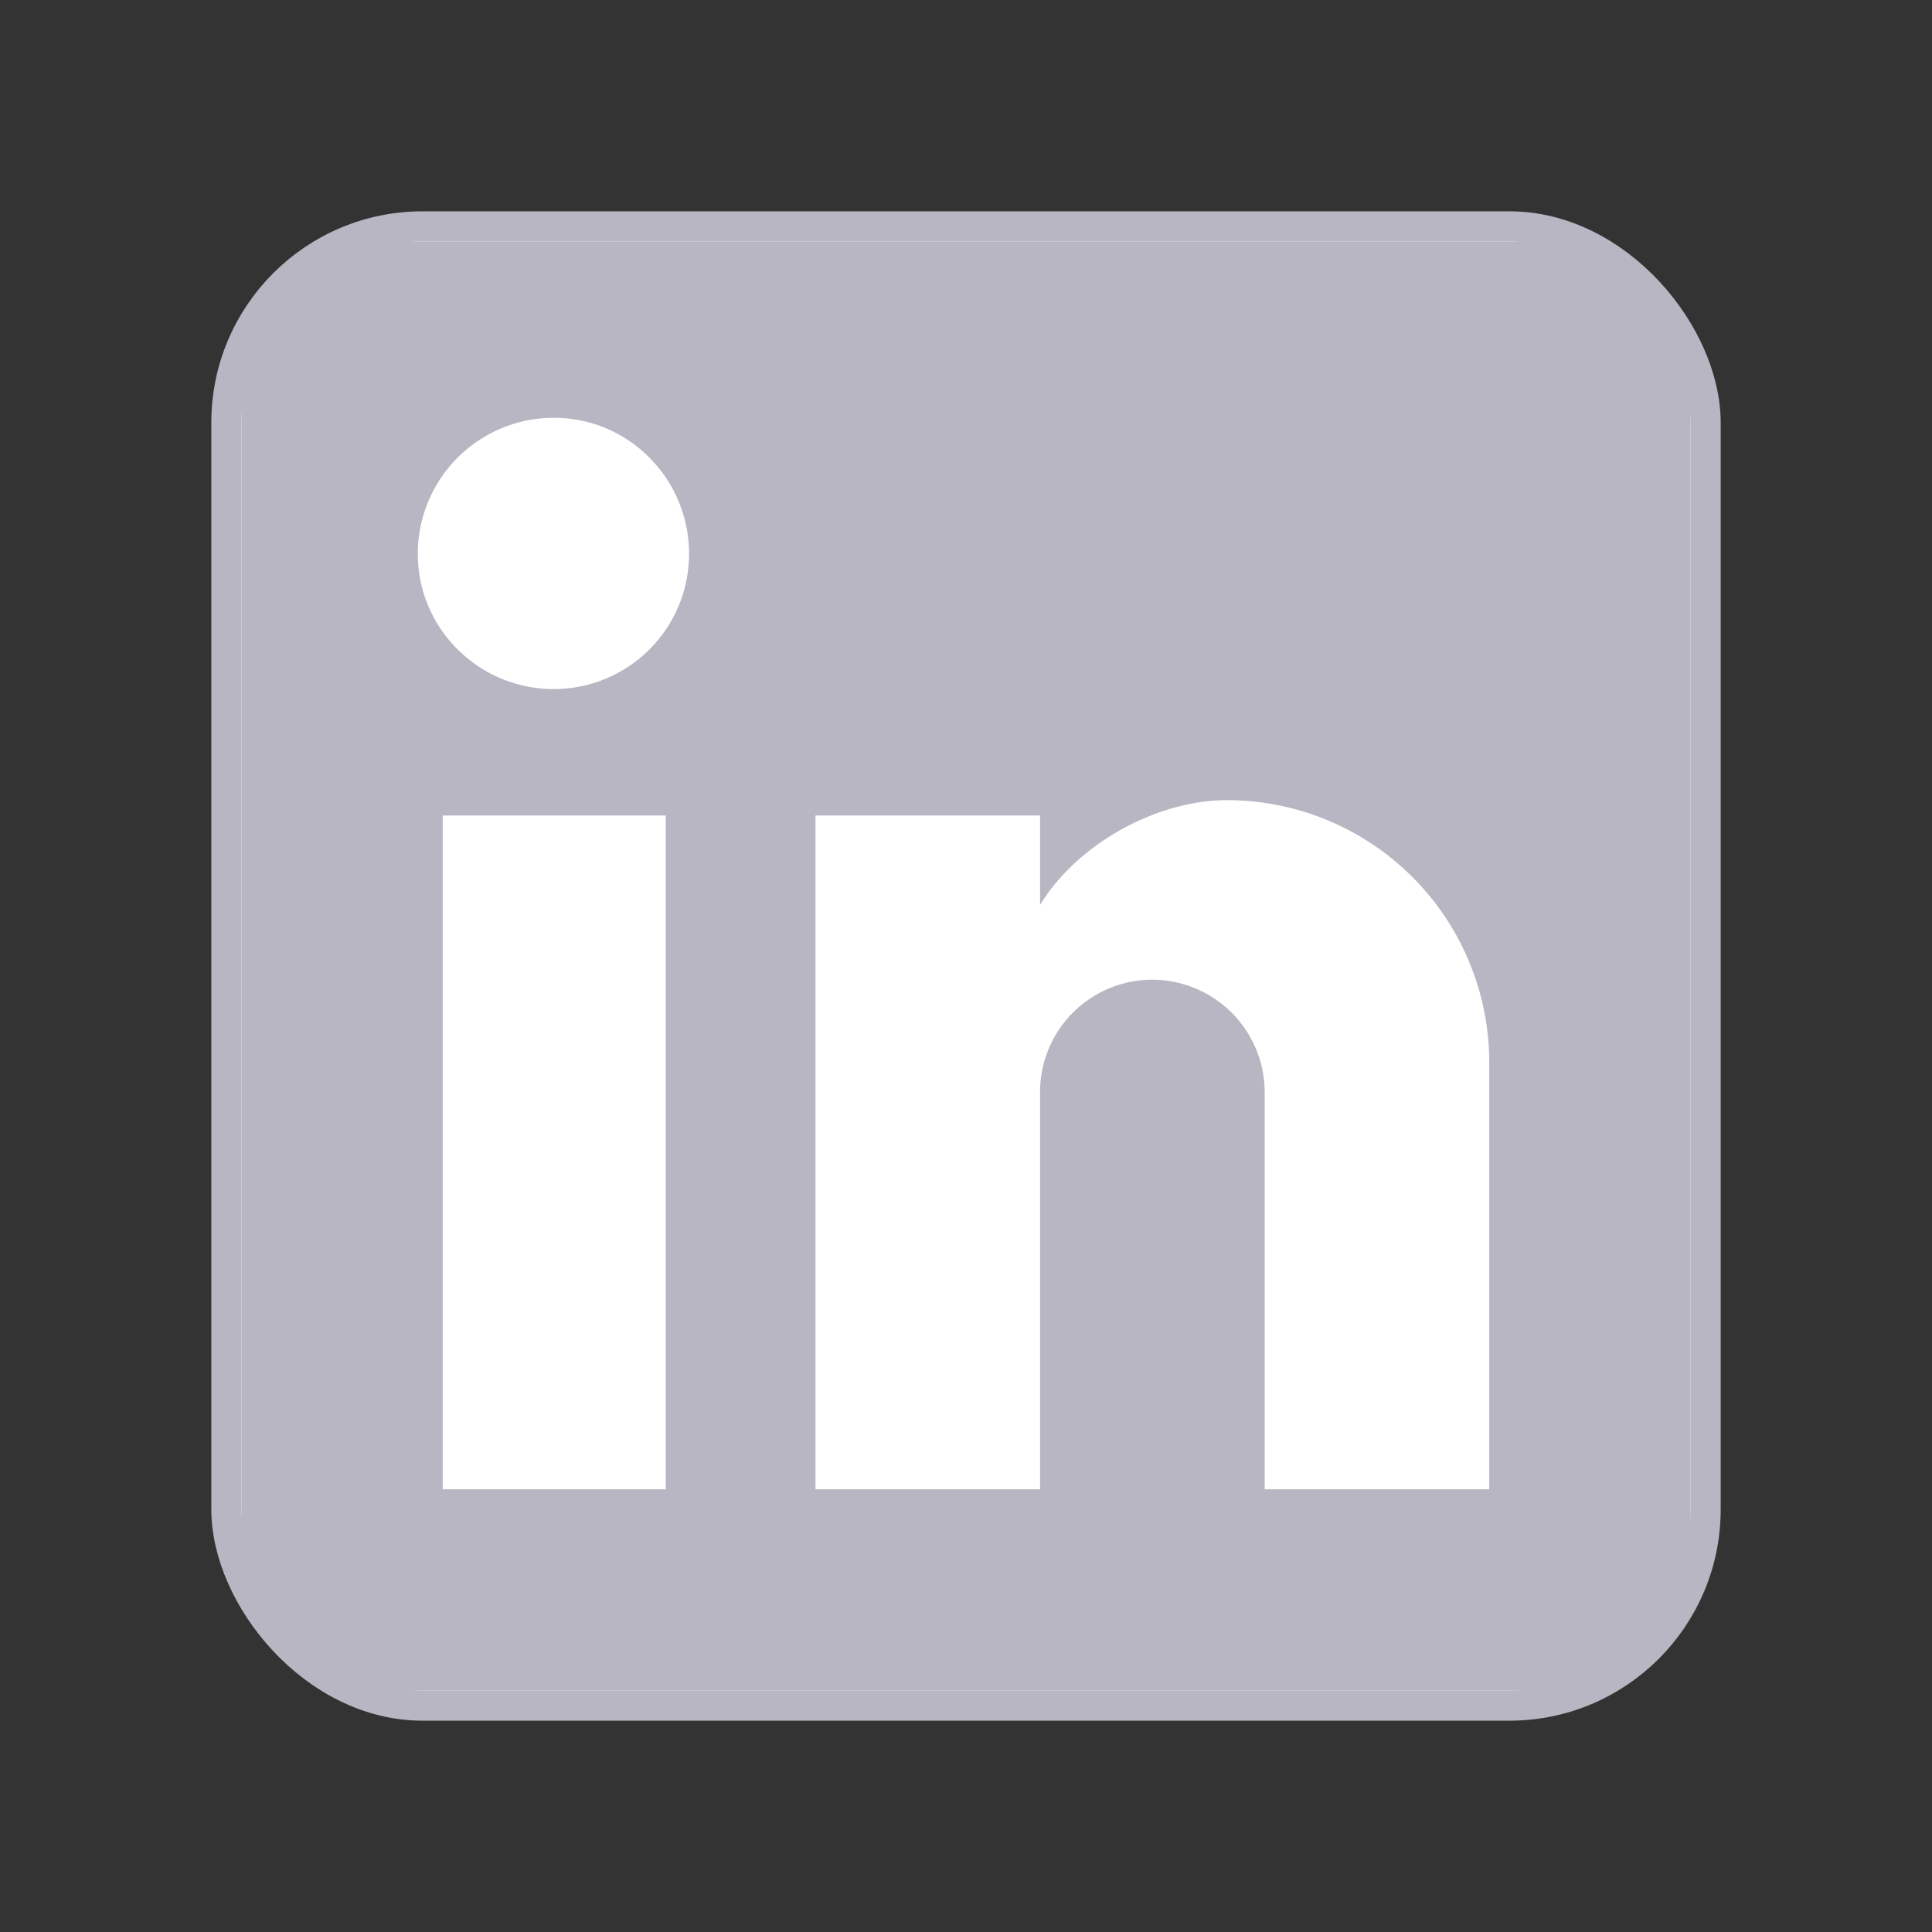
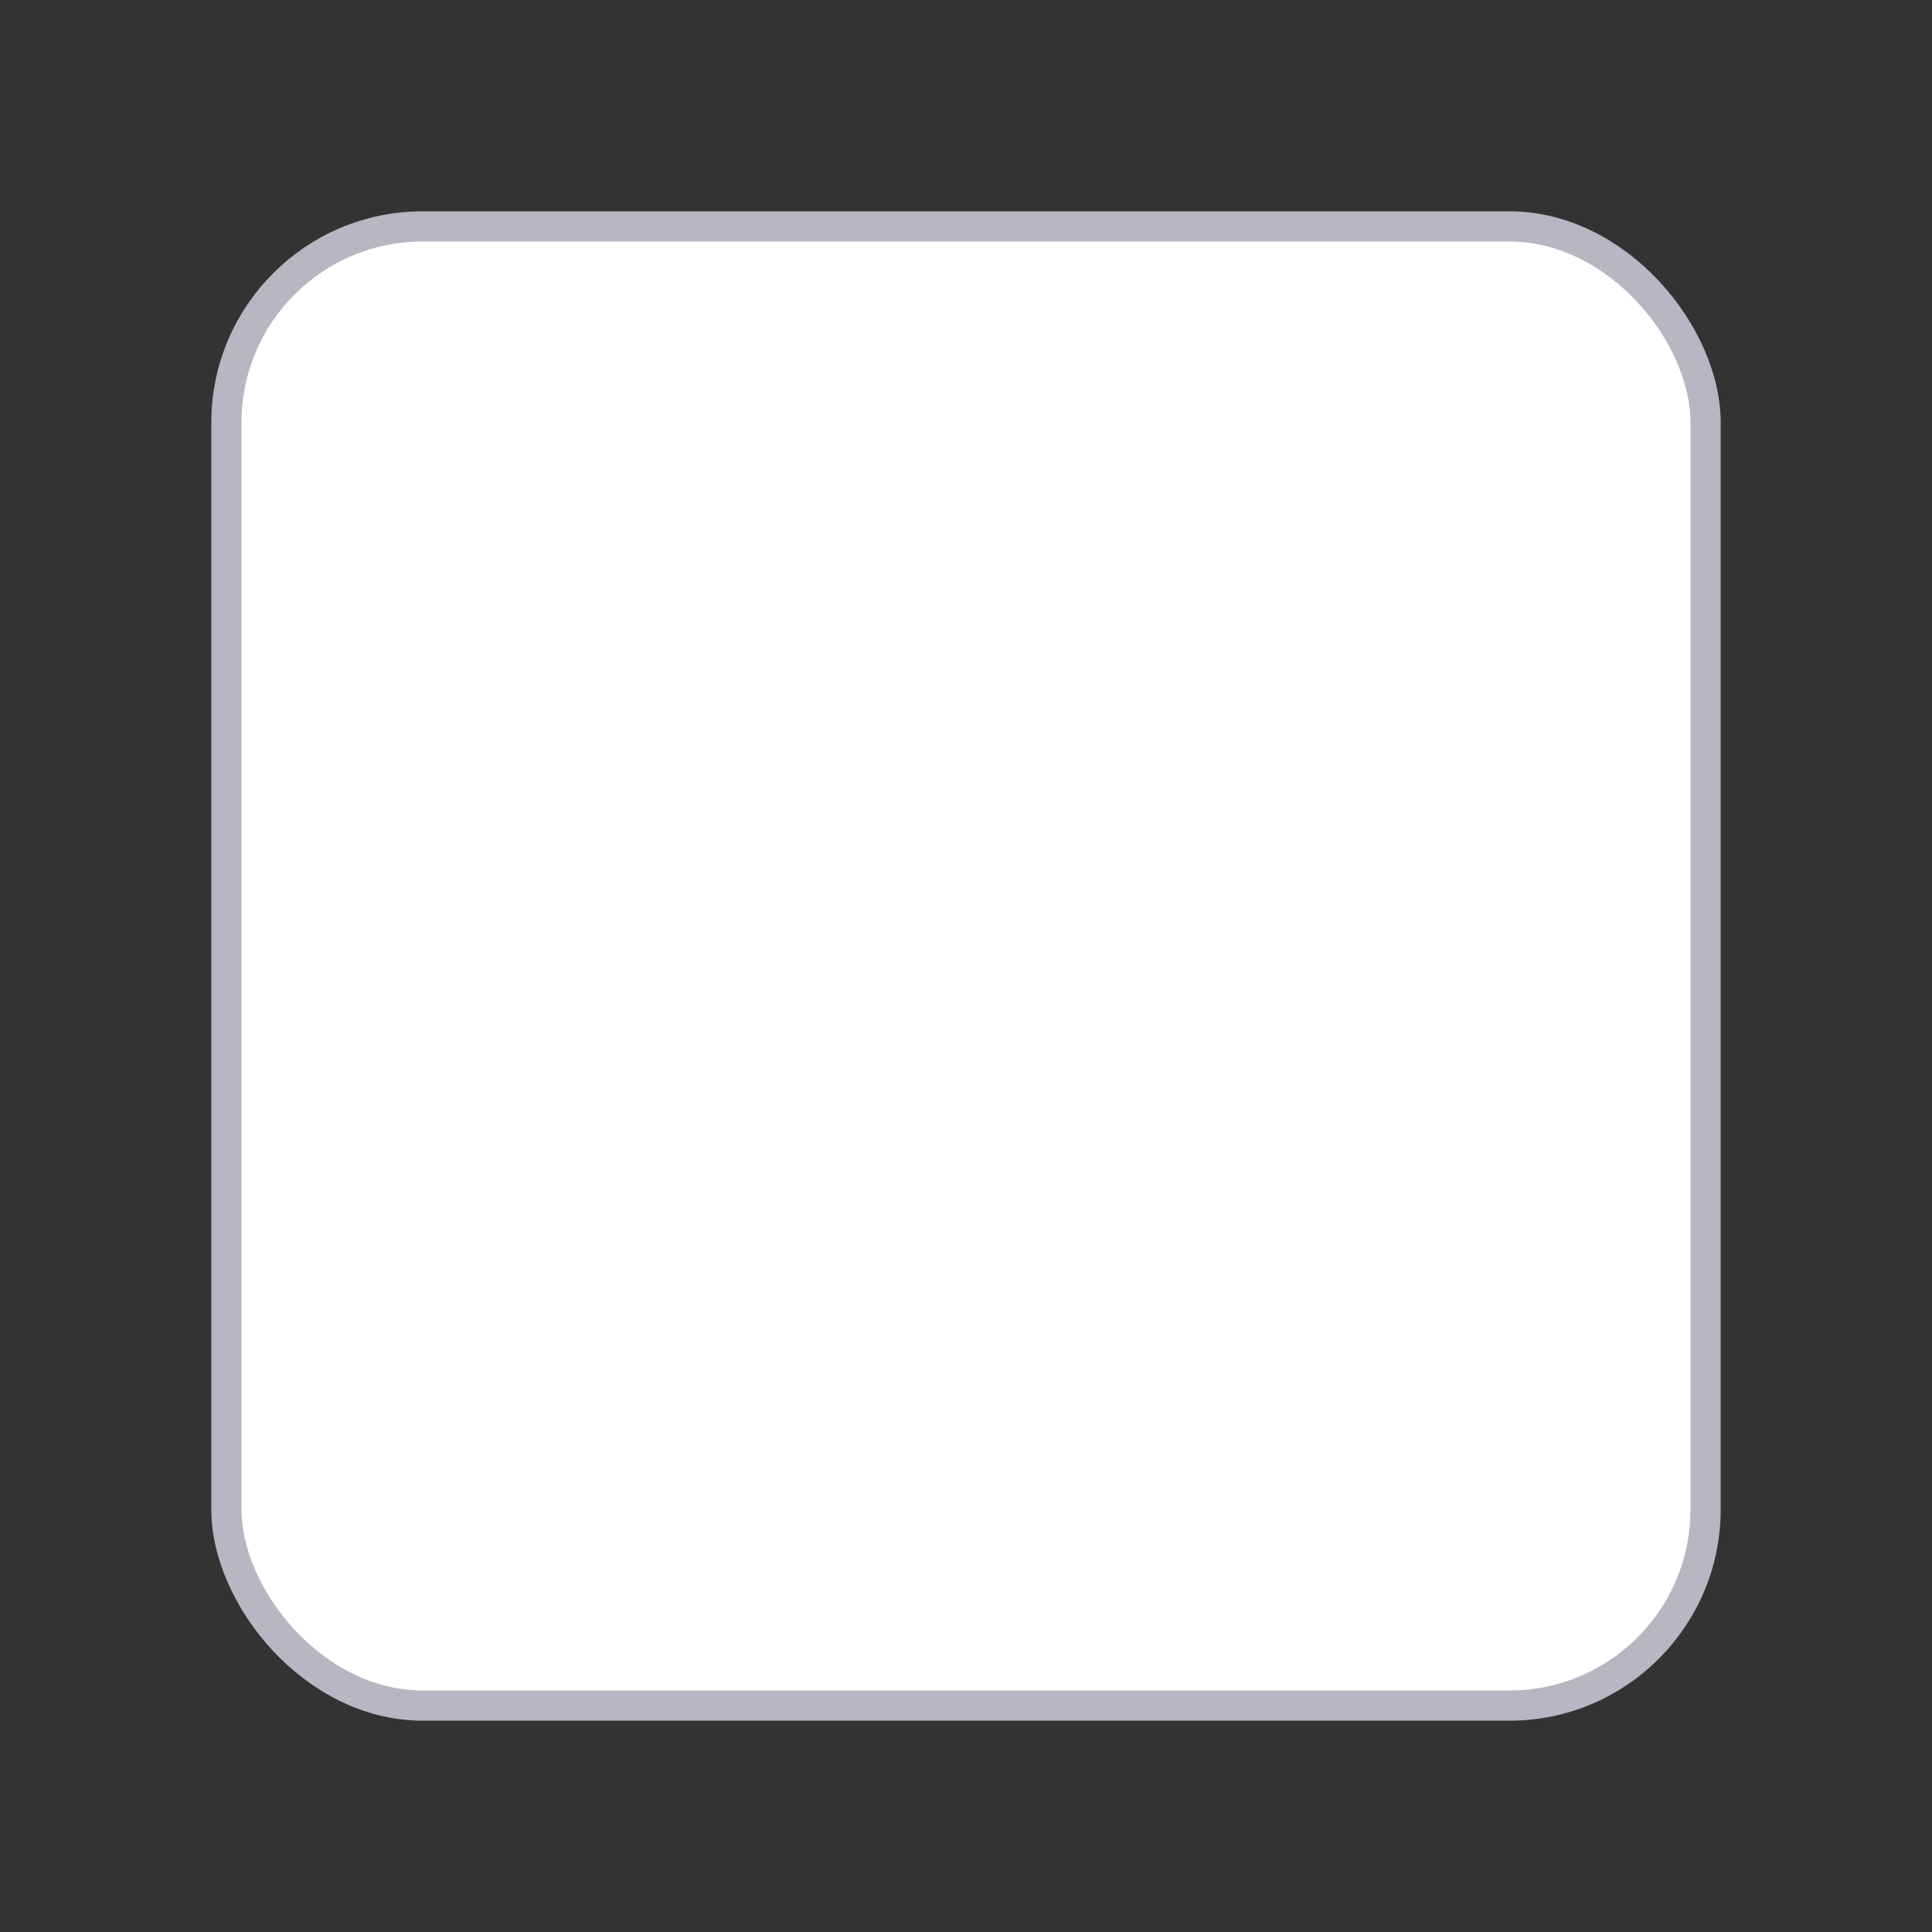
<svg xmlns="http://www.w3.org/2000/svg" width="32" height="32" fill="none">
  <rect width="100%" height="100%" fill="#333333" stroke="none" />
  <rect width="24.5" height="24.5" x="3.75" y="3.75" fill="#fff" stroke="#B7B6C2" stroke-width=".5" rx="3.25" />
-   <path fill="#B7B6C2" d="M25.333 4A2.667 2.667 0 0 1 28 6.667v18.666A2.667 2.667 0 0 1 25.333 28H6.667A2.667 2.667 0 0 1 4 25.333V6.667A2.667 2.667 0 0 1 6.667 4h18.666Zm-.666 20.667V17.6a4.347 4.347 0 0 0-4.347-4.347c-1.133 0-2.453.694-3.093 1.734v-1.48h-3.72v11.16h3.72v-6.574a1.86 1.86 0 0 1 1.853-1.866 1.866 1.866 0 0 1 1.867 1.866v6.574h3.72ZM9.173 11.413a2.24 2.24 0 0 0 2.24-2.24c0-1.24-1-2.253-2.24-2.253A2.253 2.253 0 0 0 6.92 9.173c0 1.24 1.013 2.24 2.253 2.24Zm1.854 13.254v-11.16H7.333v11.16h3.694Z" />
</svg>